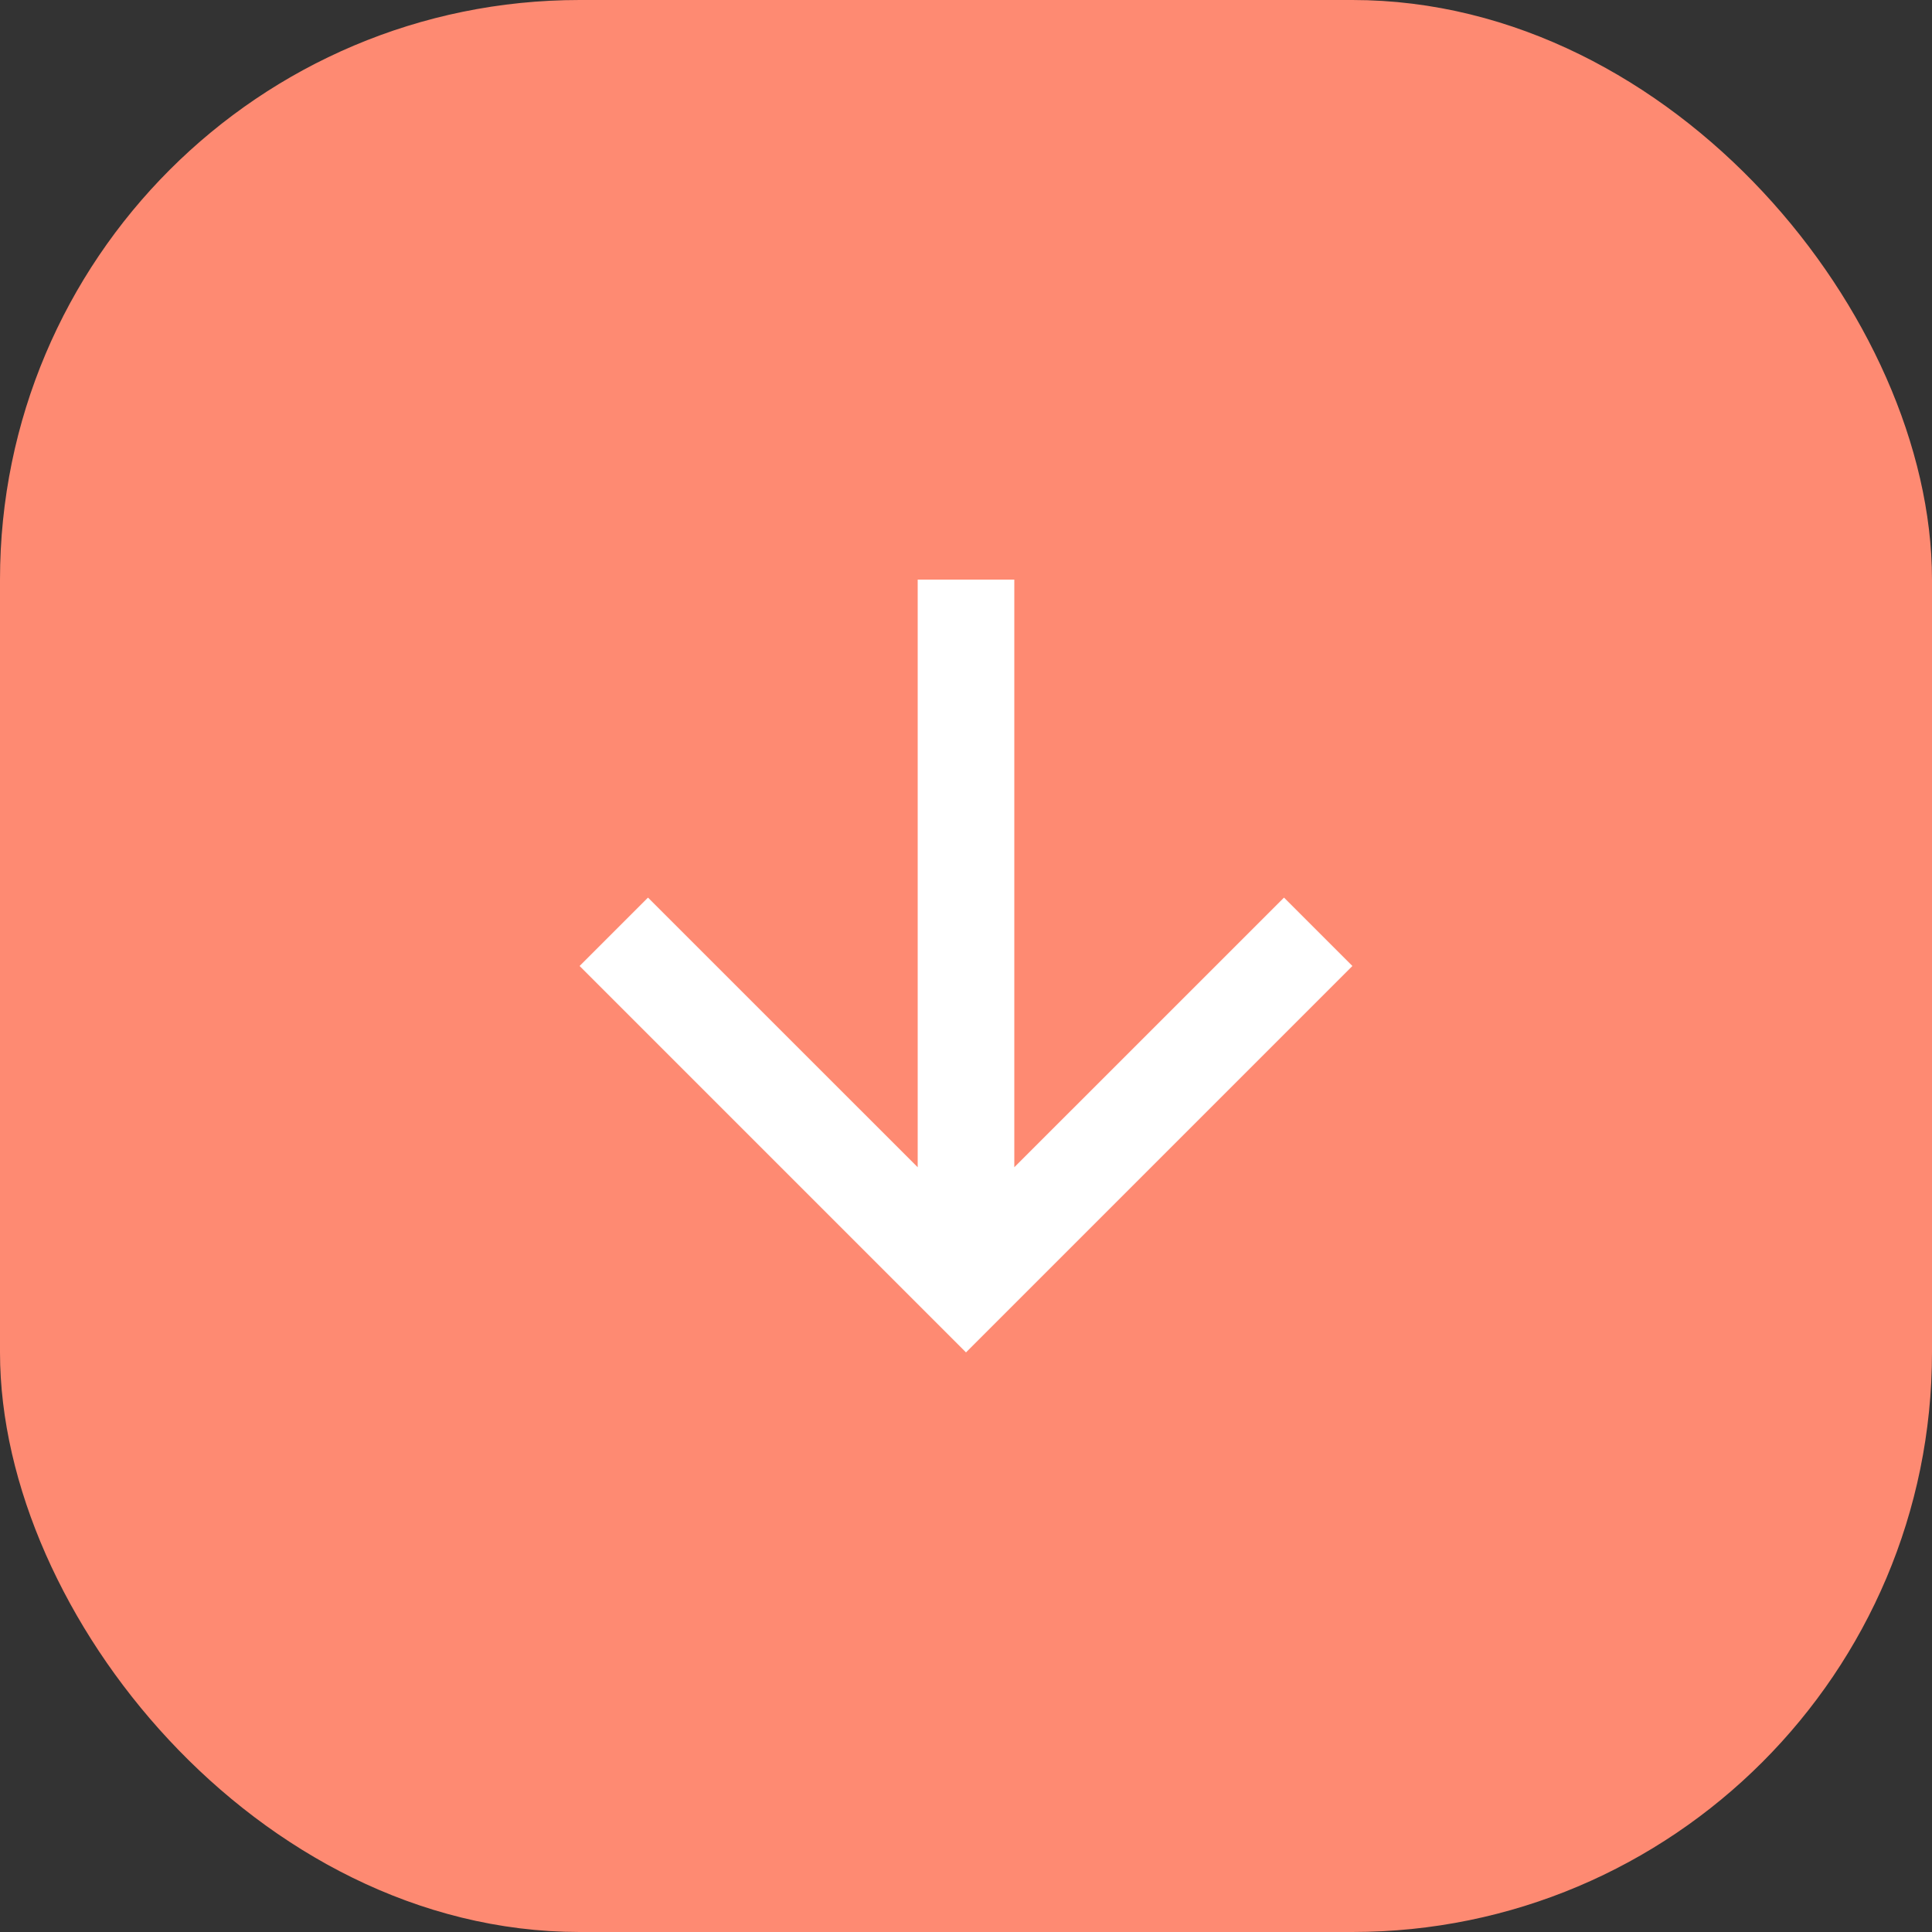
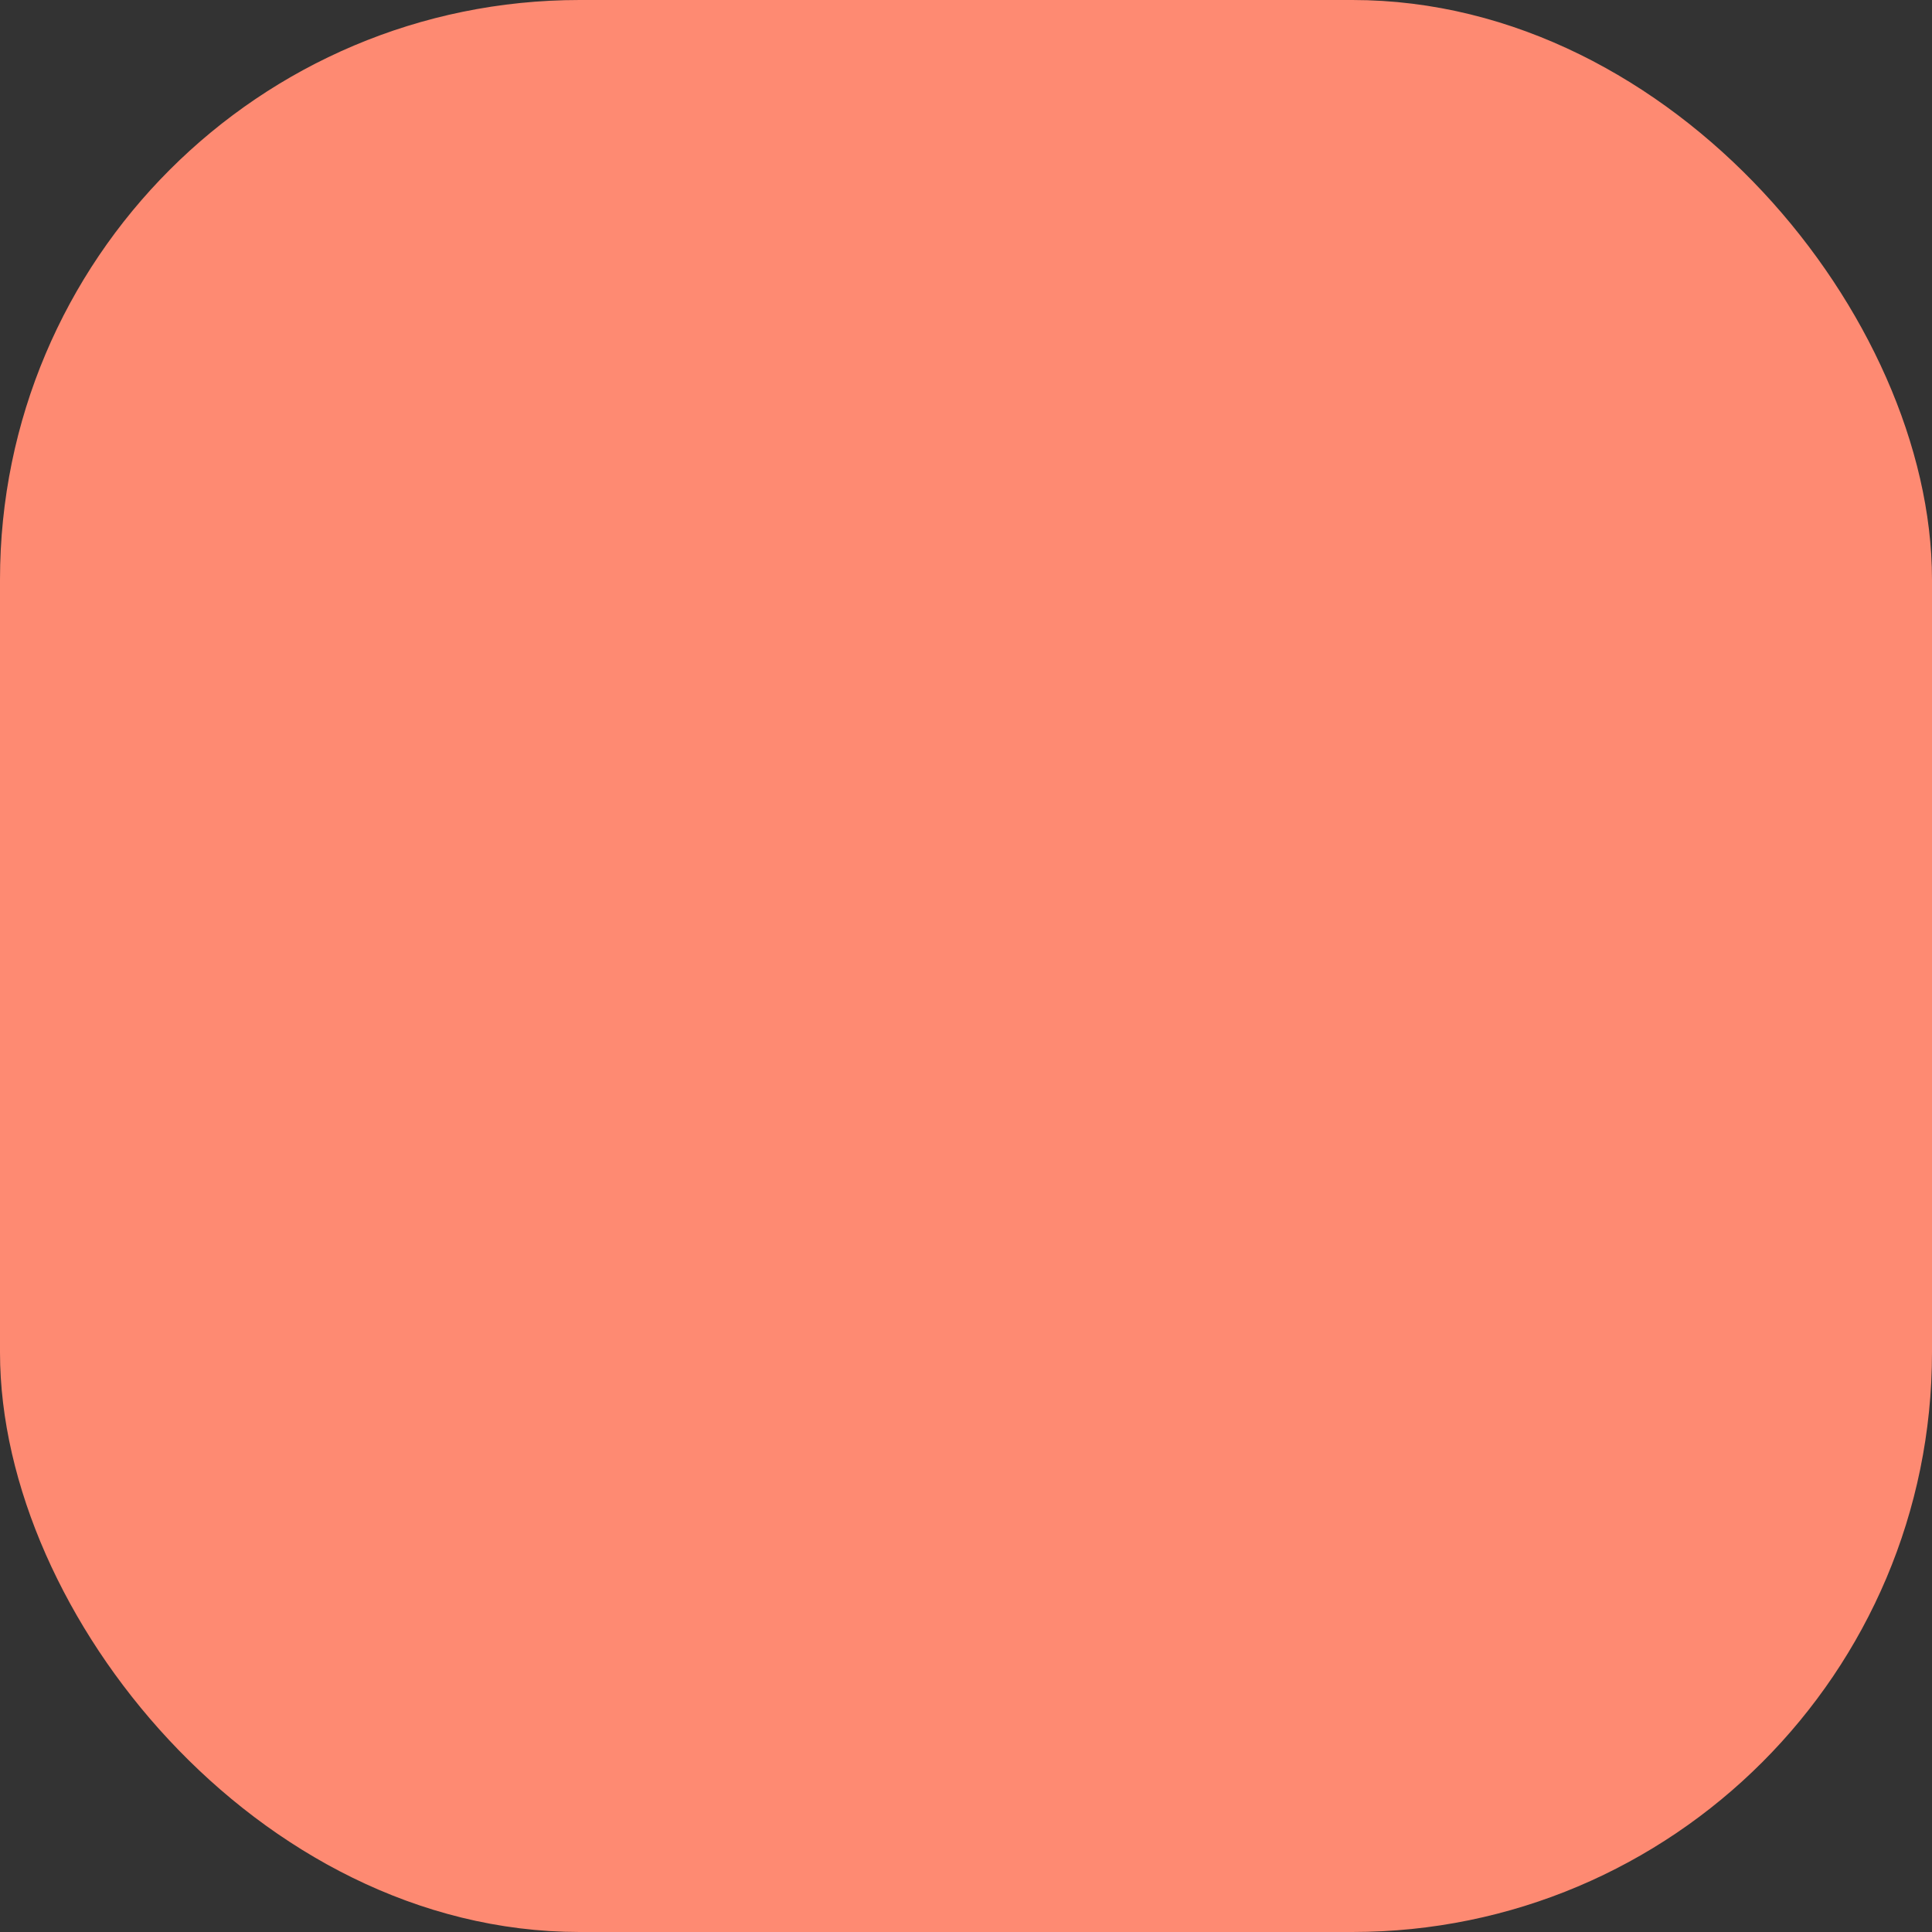
<svg xmlns="http://www.w3.org/2000/svg" width="30" height="30" viewBox="0 0 30 30" fill="none">
  <rect x="0" y="0" width="30" height="30" fill="#333333" stroke="none" />
  <rect x="0.5" y="0.5" width="29" height="29" rx="8.5" fill="#FE8A72" />
  <rect x="0.5" y="0.5" width="29" height="29" rx="8.5" stroke="#FE8A72" />
  <mask id="mask0_24570_81" style="mask-type:alpha" maskUnits="userSpaceOnUse" x="5" y="5" width="20" height="20">
-     <rect x="5" y="5" width="20" height="20" fill="#D9D9D9" />
-   </mask>
+     </mask>
  <g mask="url(#mask0_24570_81)">
-     <path d="M14.25 9V18.125L10.062 13.938L9 15L15 21L21 15L19.938 13.938L15.75 18.125V9H14.25Z" fill="white" />
-   </g>
+     </g>
</svg>